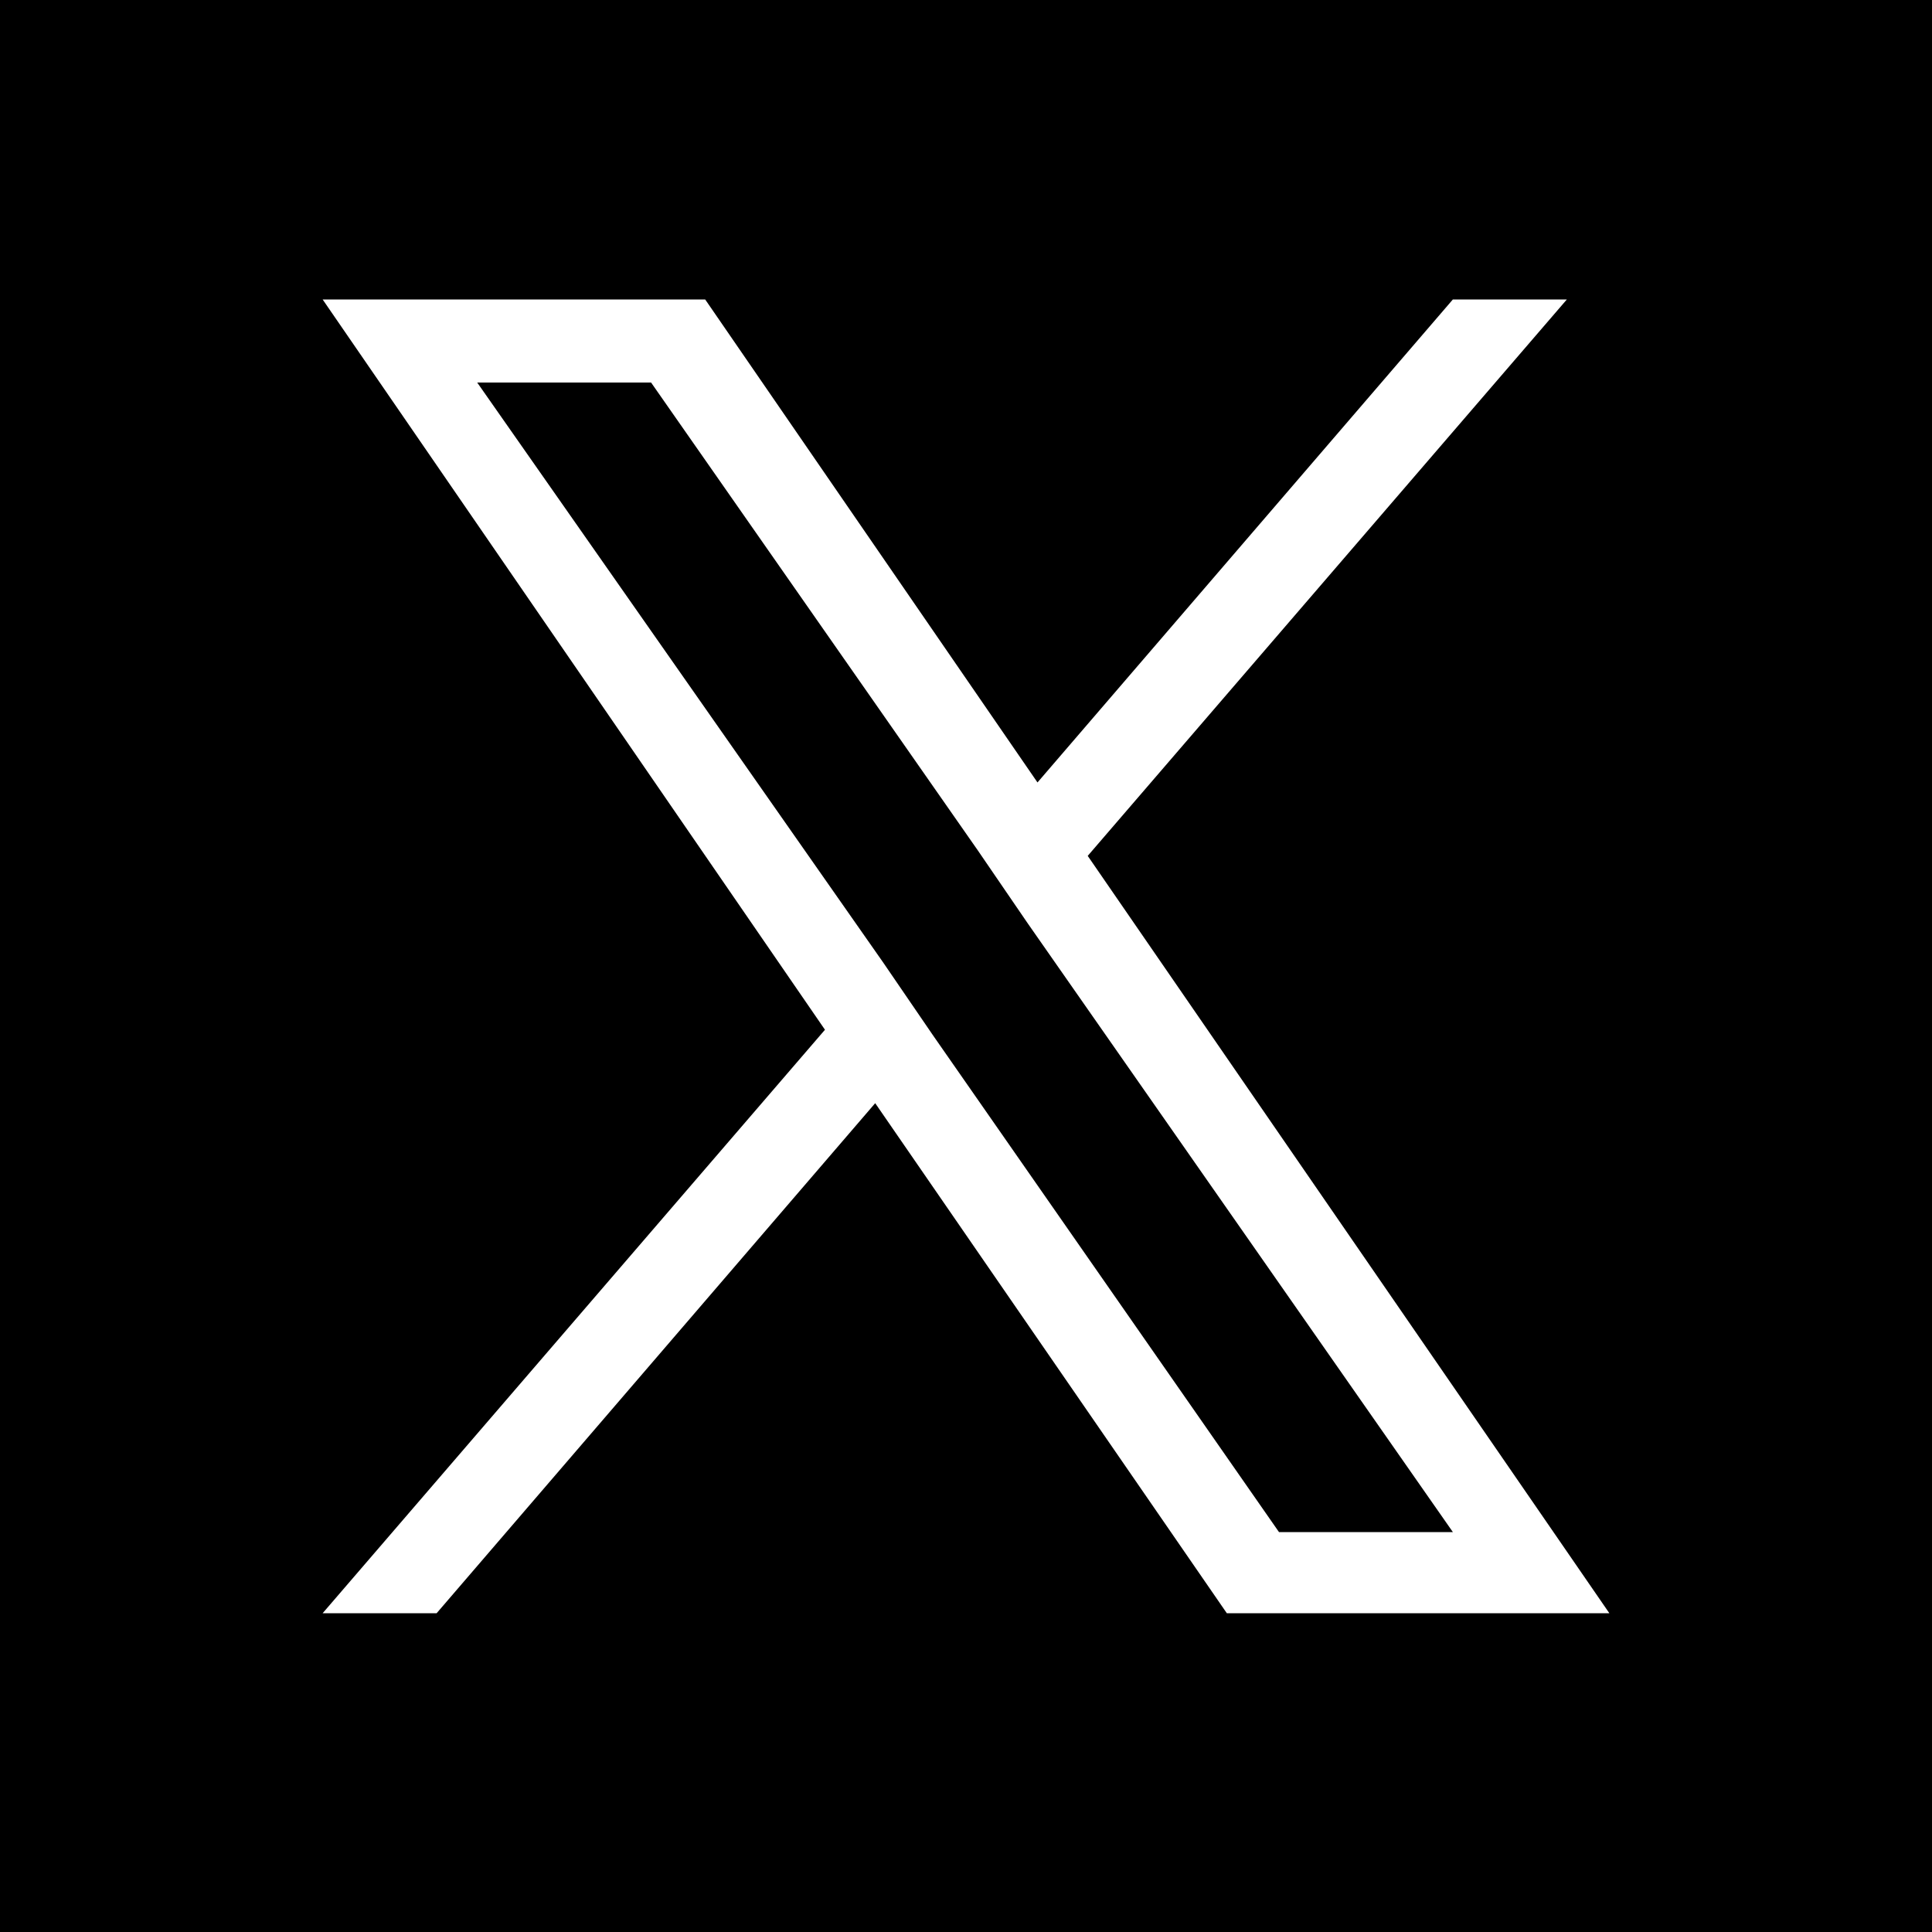
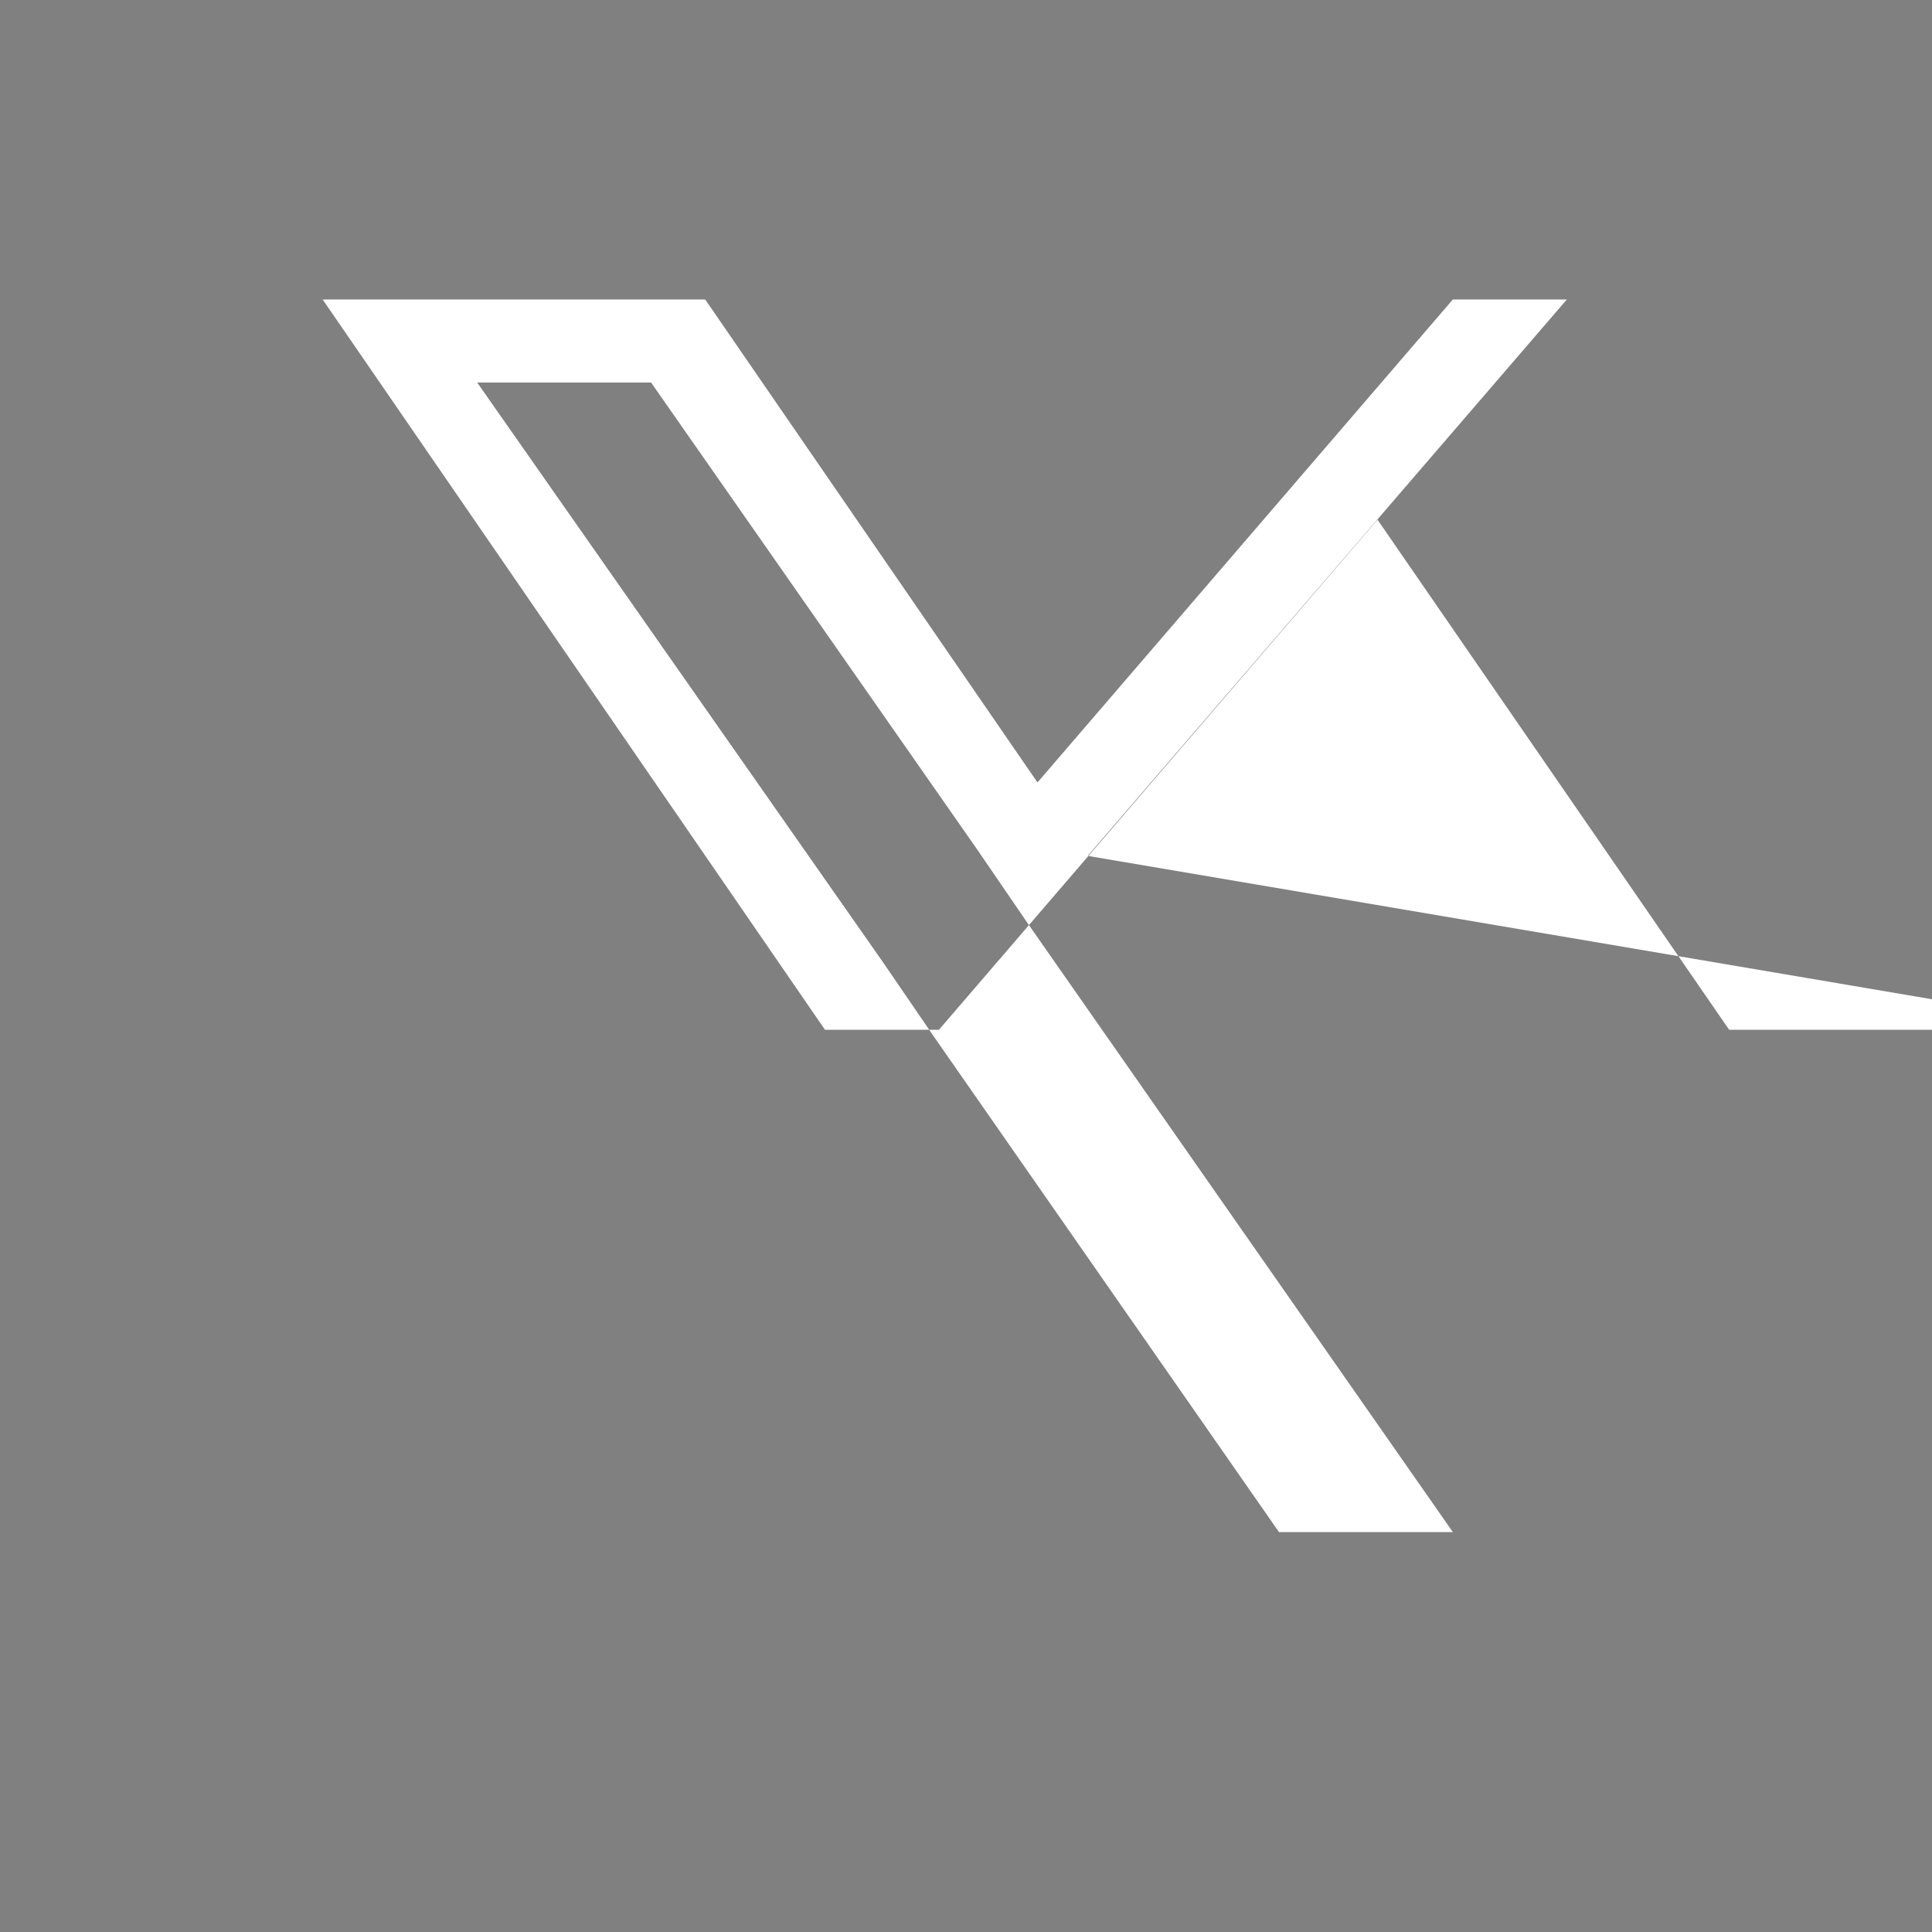
<svg xmlns="http://www.w3.org/2000/svg" version="1.1" id="Layer_1" x="0px" y="0px" viewBox="0 0 100 100" style="enable-background:new 0 0 100 100;" xml:space="preserve">
  <rect x="0" y="0" width="100" height="100" fill="#808080" stroke="none" />
  <style type="text/css">
	.st0{fill:#FFFFFF;}
</style>
-   <path class="st0" d="M42.1,64.5c0.1,0,0.3-0.1,0.3-0.3l0.6-4.1L42.4,56c0-0.2-0.1-0.3-0.3-0.3s-0.3,0.1-0.3,0.3l-0.5,4.1l0.5,4.1  C41.8,64.4,41.9,64.5,42.1,64.5z" />
-   <rect width="100" height="100" />
-   <path class="st0" d="M56.3,44.3l24.8-28.8h-5.9l-21.5,25l-17.2-25H16.7l26,37.8l-26,30.2h5.9l22.7-26.4l18.2,26.4h19.8L56.3,44.3  L56.3,44.3z M48.3,53.6l-2.6-3.8l-21-30h9l16.9,24.2l2.6,3.8l22,31.5h-9L48.3,53.6L48.3,53.6z" />
+   <path class="st0" d="M56.3,44.3l24.8-28.8h-5.9l-21.5,25l-17.2-25H16.7l26,37.8h5.9l22.7-26.4l18.2,26.4h19.8L56.3,44.3  L56.3,44.3z M48.3,53.6l-2.6-3.8l-21-30h9l16.9,24.2l2.6,3.8l22,31.5h-9L48.3,53.6L48.3,53.6z" />
</svg>